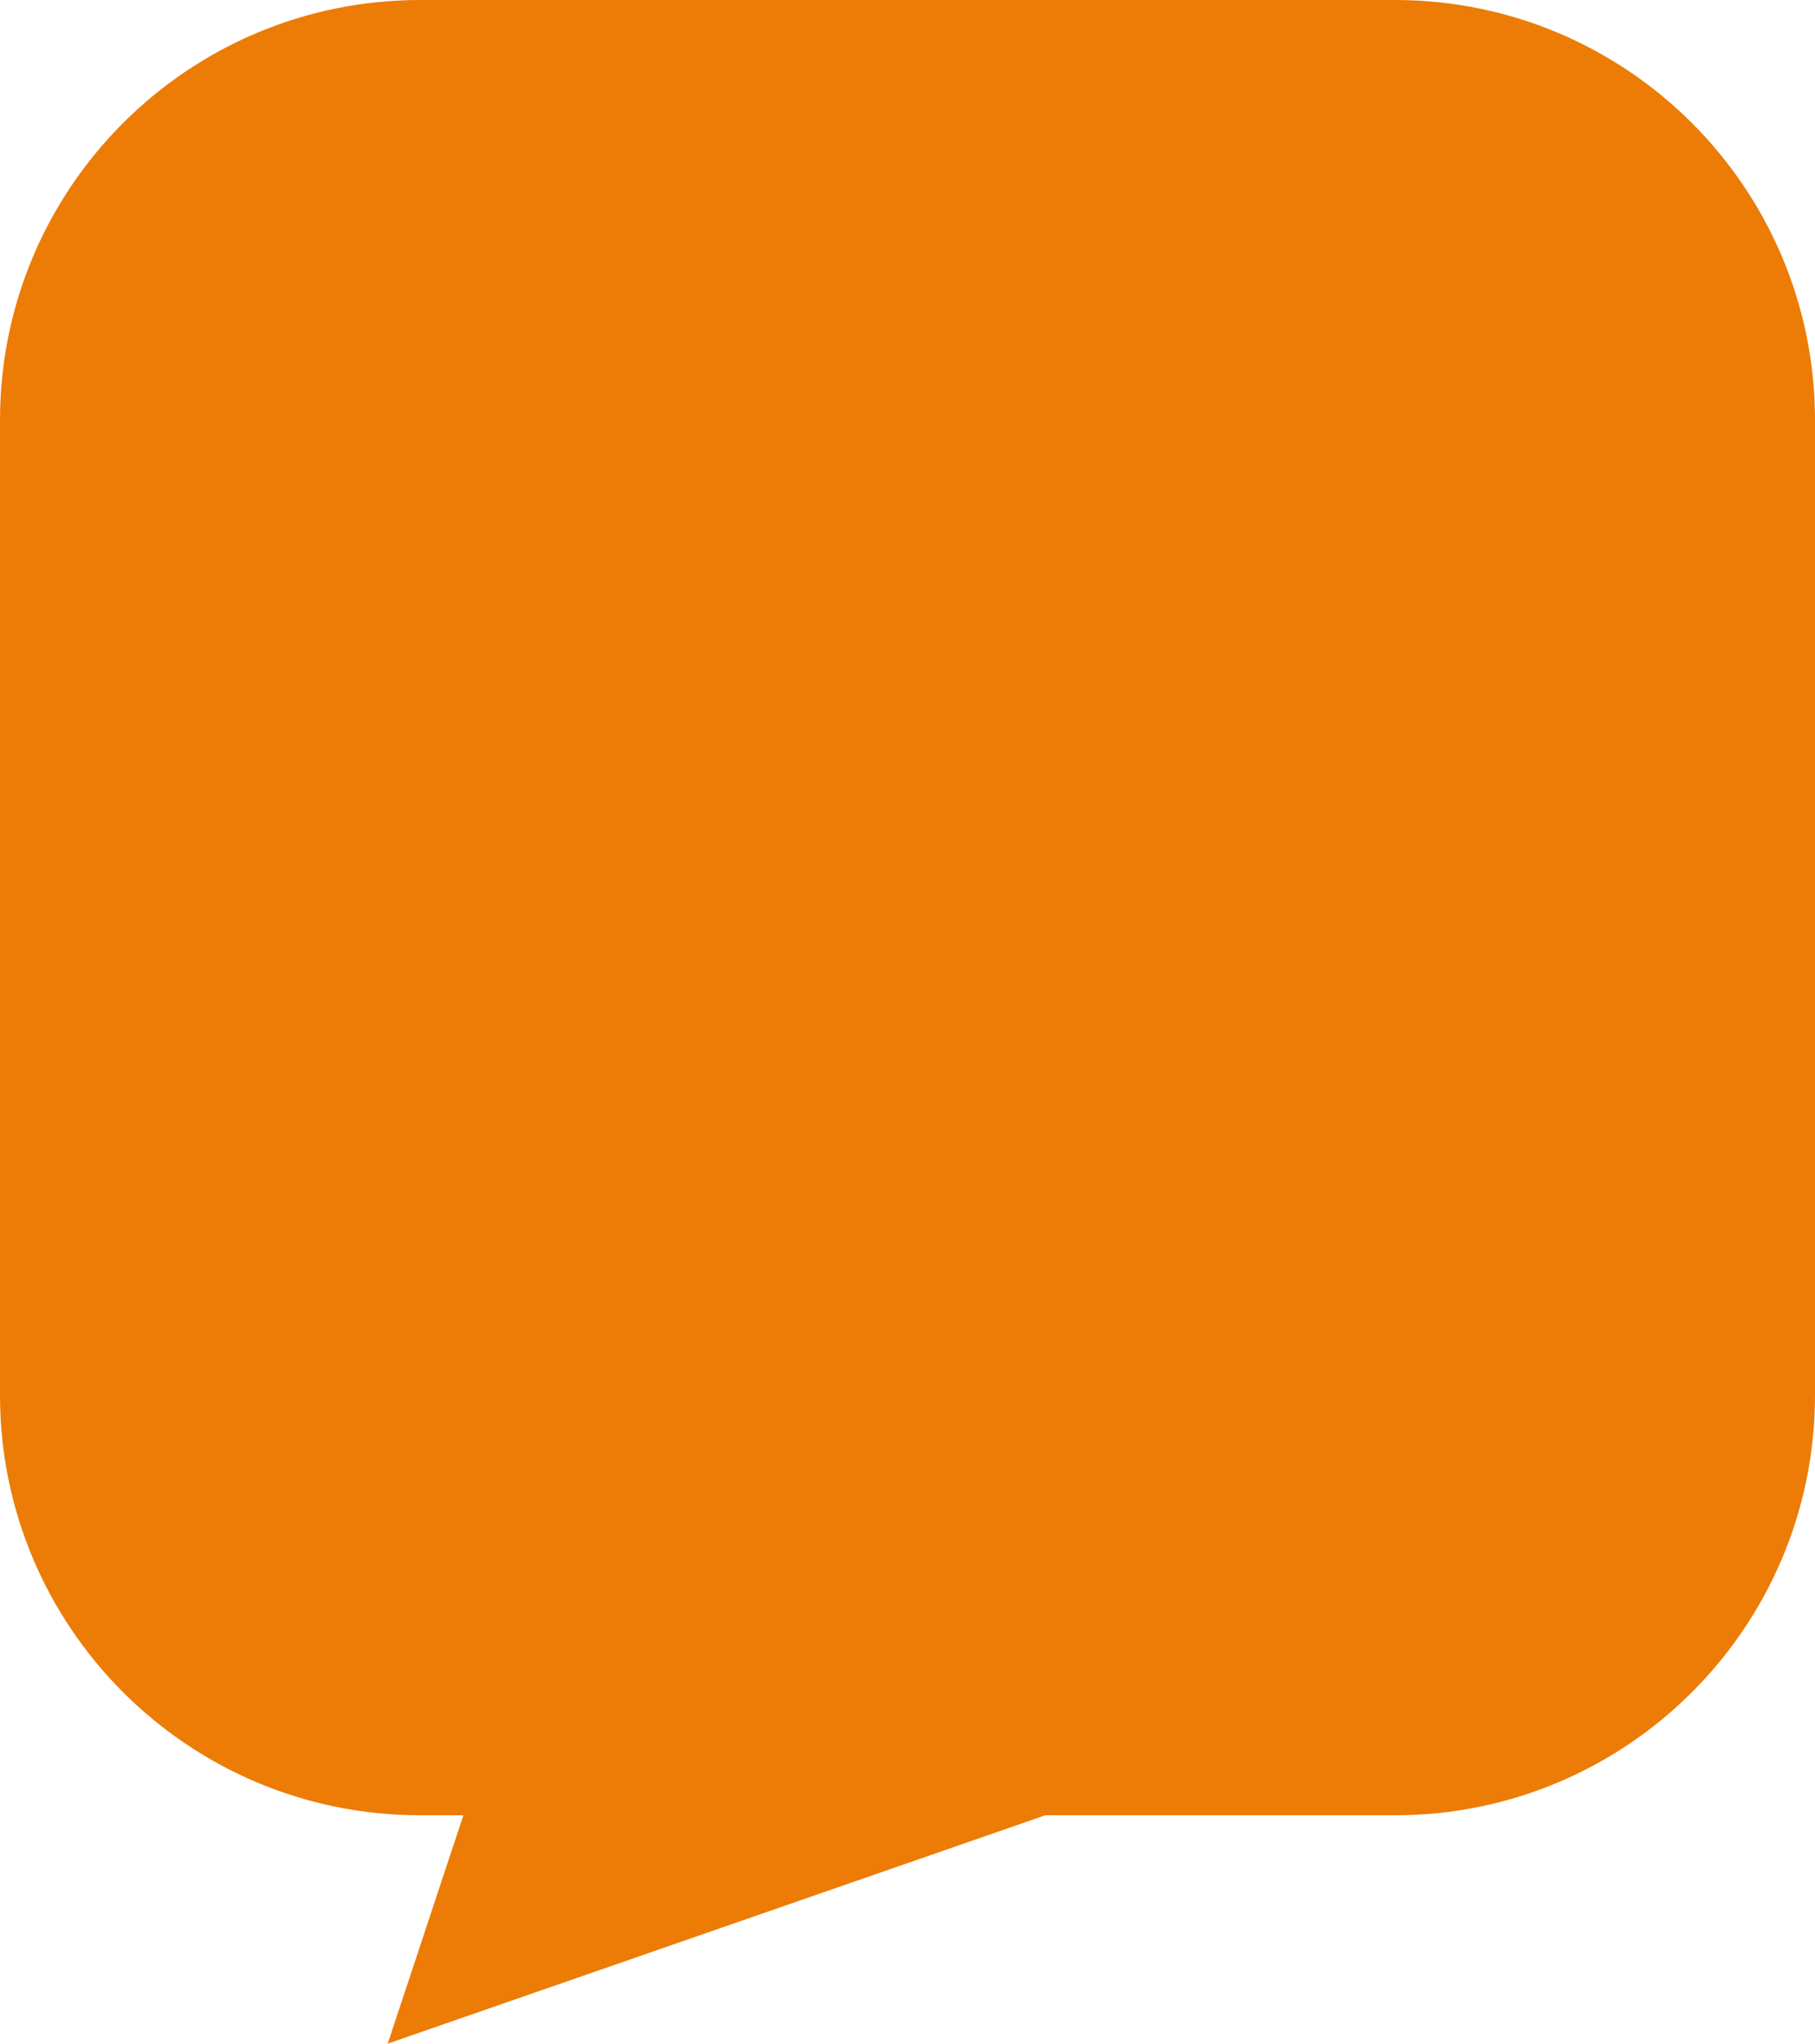
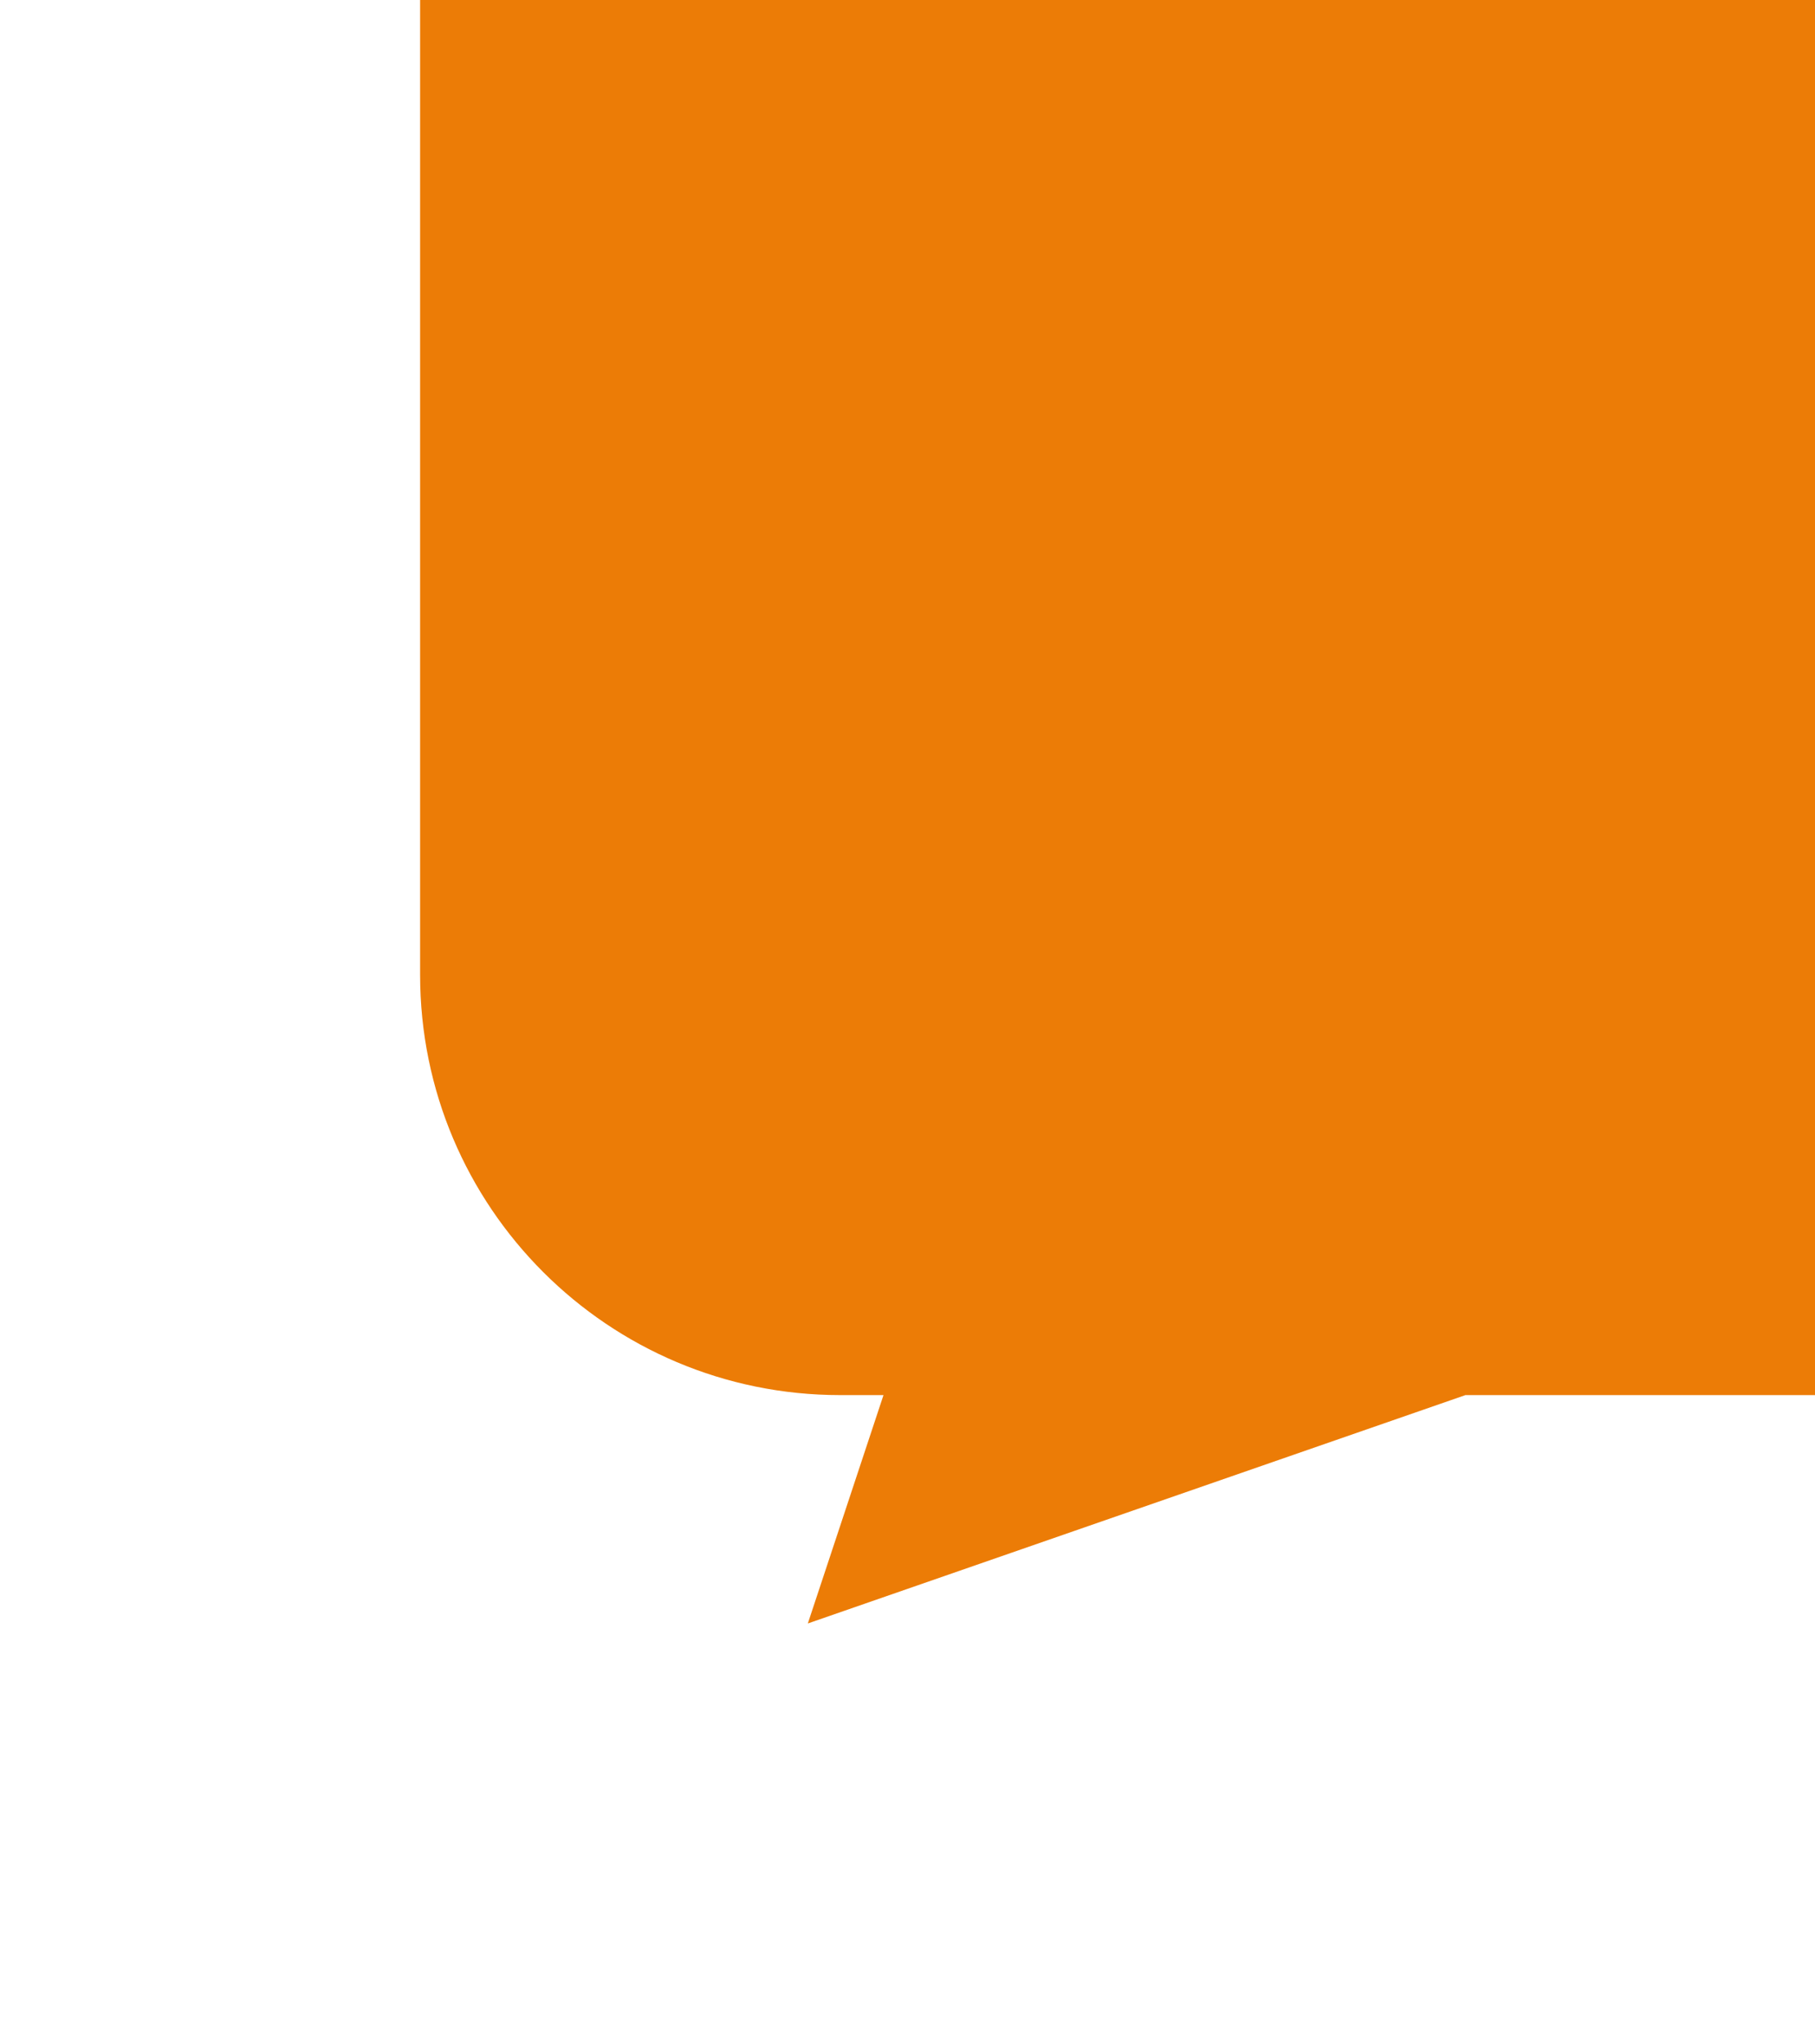
<svg xmlns="http://www.w3.org/2000/svg" id="Layer_1" width="432.03" height="486.38" viewBox="0 0 432.03 486.38">
  <defs>
    <style>
      .cls-1 {
        fill: #ec7c06;
      }
    </style>
  </defs>
-   <path class="cls-1" d="M332.03,0H100C44.77,0,0,44.77,0,100v232.03c0,55.23,44.77,100,100,100h10.3l-18.01,54.35,156.53-54.35h83.21c55.23,0,100-44.77,100-100V100c0-55.23-44.77-100-100-100Z" />
+   <path class="cls-1" d="M332.03,0H100v232.03c0,55.23,44.77,100,100,100h10.3l-18.01,54.35,156.53-54.35h83.21c55.23,0,100-44.77,100-100V100c0-55.23-44.77-100-100-100Z" />
</svg>